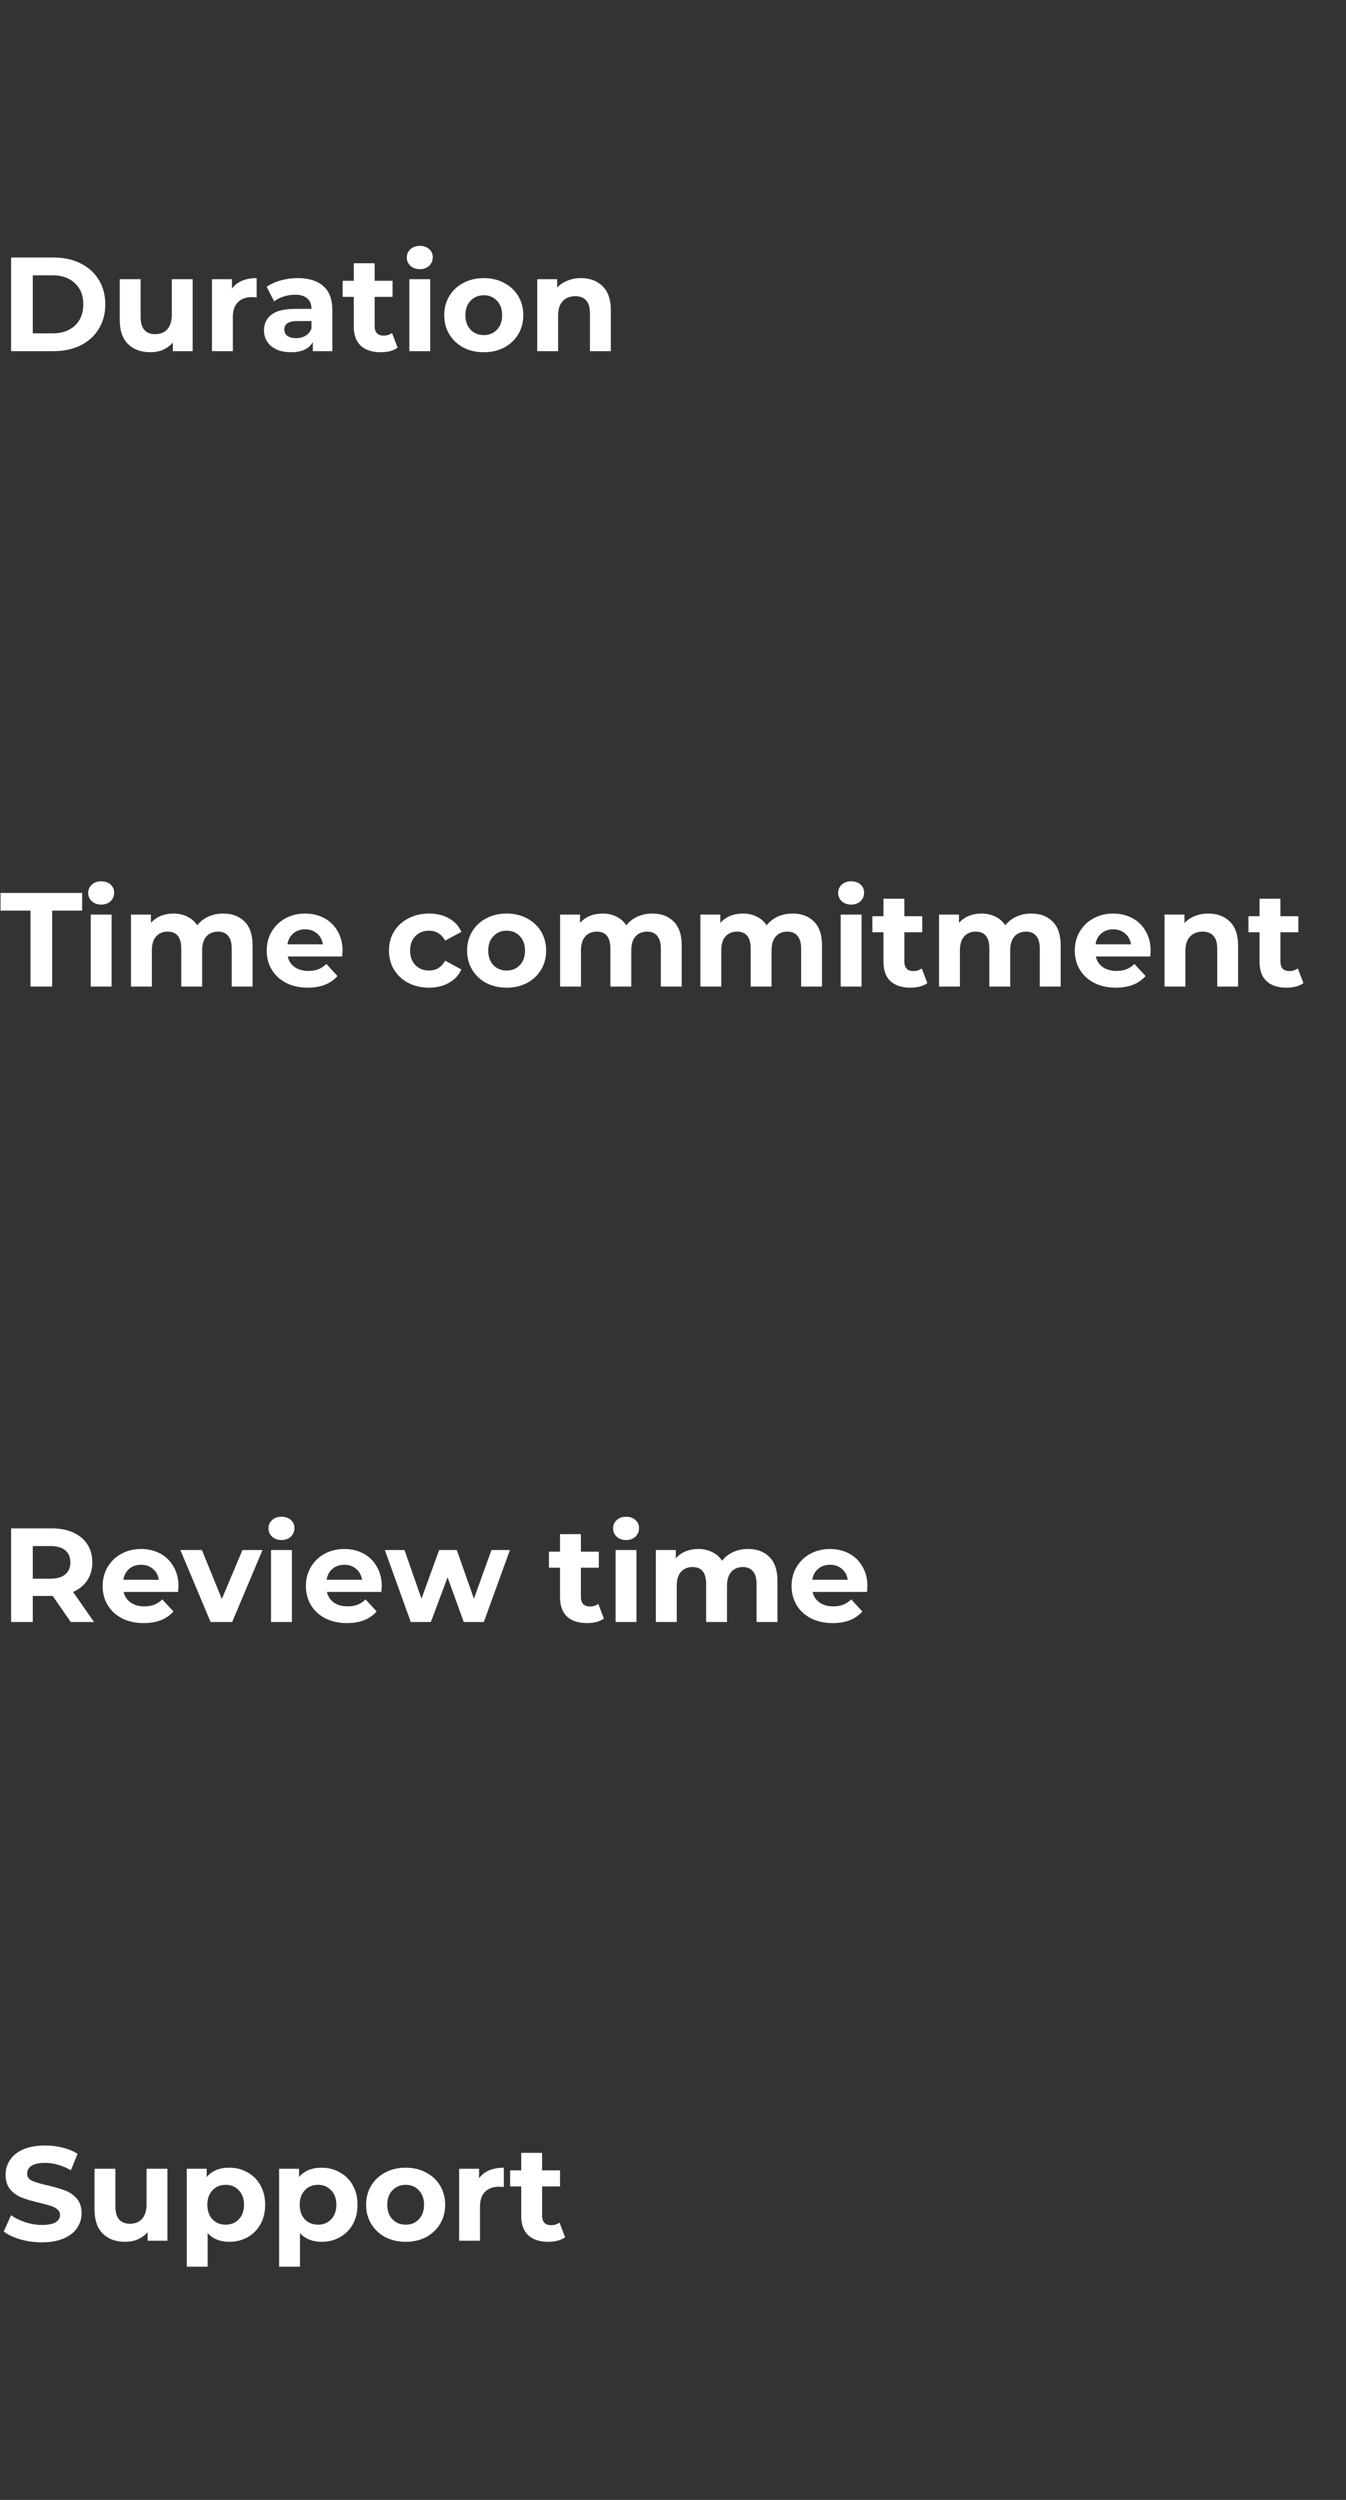
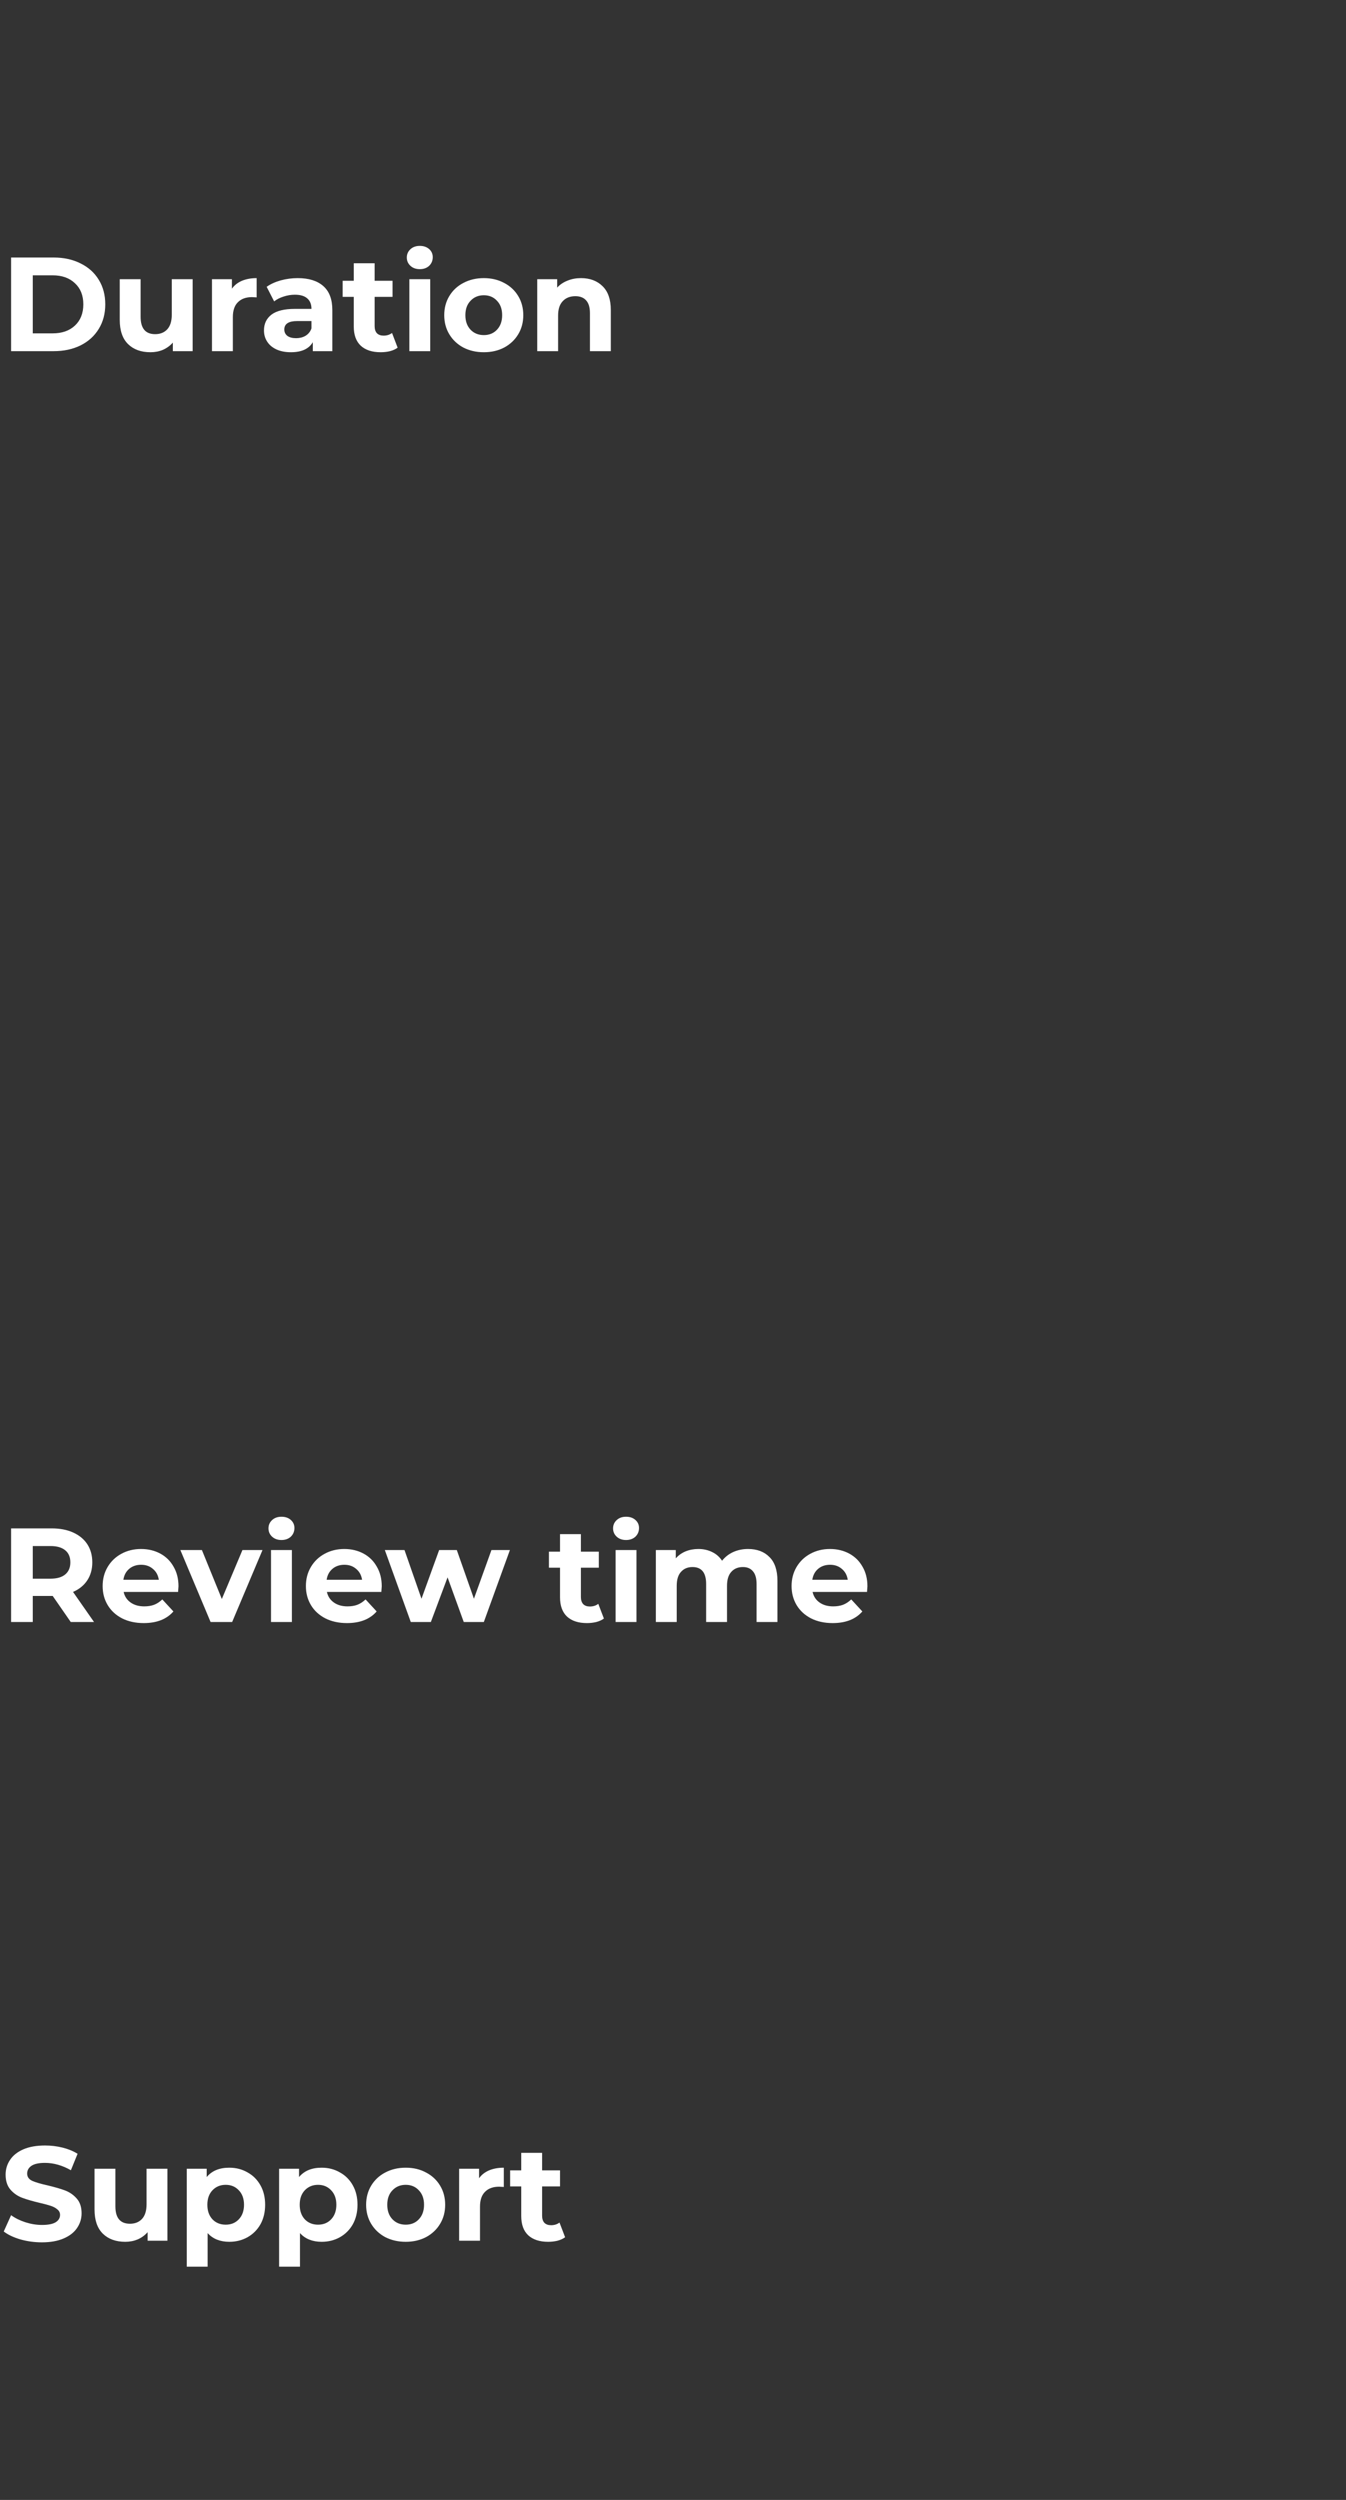
<svg xmlns="http://www.w3.org/2000/svg" width="161" height="299" viewBox="0 0 161 299" fill="none">
  <rect x="0" y="0" width="161" height="299" fill="#333333" stroke="none" />
  <path d="M1.328 30.8H6.416C7.632 30.8 8.704 31.035 9.632 31.504C10.571 31.963 11.296 32.613 11.808 33.456C12.331 34.299 12.592 35.28 12.592 36.4C12.592 37.52 12.331 38.501 11.808 39.344C11.296 40.187 10.571 40.843 9.632 41.312C8.704 41.771 7.632 42 6.416 42H1.328V30.8ZM6.288 39.872C7.408 39.872 8.299 39.563 8.96 38.944C9.632 38.315 9.968 37.467 9.968 36.4C9.968 35.333 9.632 34.491 8.96 33.872C8.299 33.243 7.408 32.928 6.288 32.928H3.92V39.872H6.288ZM23.043 33.392V42H20.675V40.976C20.344 41.349 19.949 41.637 19.491 41.84C19.032 42.032 18.536 42.128 18.003 42.128C16.872 42.128 15.976 41.803 15.315 41.152C14.653 40.501 14.323 39.536 14.323 38.256V33.392H16.819V37.888C16.819 39.275 17.4 39.968 18.563 39.968C19.16 39.968 19.64 39.776 20.003 39.392C20.365 38.997 20.547 38.416 20.547 37.648V33.392H23.043ZM27.739 34.528C28.038 34.112 28.438 33.797 28.939 33.584C29.451 33.371 30.038 33.264 30.699 33.264V35.568C30.422 35.547 30.235 35.536 30.139 35.536C29.424 35.536 28.864 35.739 28.459 36.144C28.054 36.539 27.851 37.136 27.851 37.936V42H25.355V33.392H27.739V34.528ZM35.608 33.264C36.942 33.264 37.966 33.584 38.68 34.224C39.395 34.853 39.752 35.808 39.752 37.088V42H37.416V40.928C36.947 41.728 36.072 42.128 34.792 42.128C34.131 42.128 33.555 42.016 33.064 41.792C32.584 41.568 32.216 41.259 31.96 40.864C31.704 40.469 31.576 40.021 31.576 39.52C31.576 38.72 31.875 38.091 32.472 37.632C33.08 37.173 34.014 36.944 35.272 36.944H37.256C37.256 36.4 37.091 35.984 36.76 35.696C36.43 35.397 35.934 35.248 35.272 35.248C34.814 35.248 34.36 35.323 33.912 35.472C33.475 35.611 33.102 35.803 32.792 36.048L31.896 34.304C32.366 33.973 32.926 33.717 33.576 33.536C34.238 33.355 34.915 33.264 35.608 33.264ZM35.416 40.448C35.843 40.448 36.222 40.352 36.552 40.16C36.883 39.957 37.118 39.664 37.256 39.28V38.4H35.544C34.52 38.4 34.008 38.736 34.008 39.408C34.008 39.728 34.131 39.984 34.376 40.176C34.632 40.357 34.979 40.448 35.416 40.448ZM47.563 41.584C47.318 41.765 47.014 41.904 46.651 42C46.299 42.085 45.926 42.128 45.531 42.128C44.507 42.128 43.713 41.867 43.147 41.344C42.593 40.821 42.315 40.053 42.315 39.04V35.504H40.987V33.584H42.315V31.488H44.811V33.584H46.955V35.504H44.811V39.008C44.811 39.371 44.902 39.653 45.083 39.856C45.275 40.048 45.542 40.144 45.883 40.144C46.278 40.144 46.614 40.037 46.891 39.824L47.563 41.584ZM48.965 33.392H51.461V42H48.965V33.392ZM50.212 32.192C49.754 32.192 49.38 32.059 49.093 31.792C48.804 31.525 48.66 31.195 48.66 30.8C48.66 30.405 48.804 30.075 49.093 29.808C49.38 29.541 49.754 29.408 50.212 29.408C50.671 29.408 51.044 29.536 51.333 29.792C51.62 30.048 51.764 30.368 51.764 30.752C51.764 31.168 51.62 31.515 51.333 31.792C51.044 32.059 50.671 32.192 50.212 32.192ZM57.873 42.128C56.966 42.128 56.15 41.941 55.425 41.568C54.71 41.184 54.15 40.656 53.745 39.984C53.34 39.312 53.137 38.549 53.137 37.696C53.137 36.843 53.34 36.08 53.745 35.408C54.15 34.736 54.71 34.213 55.425 33.84C56.15 33.456 56.966 33.264 57.873 33.264C58.78 33.264 59.59 33.456 60.305 33.84C61.02 34.213 61.58 34.736 61.985 35.408C62.39 36.08 62.593 36.843 62.593 37.696C62.593 38.549 62.39 39.312 61.985 39.984C61.58 40.656 61.02 41.184 60.305 41.568C59.59 41.941 58.78 42.128 57.873 42.128ZM57.873 40.08C58.513 40.08 59.036 39.867 59.441 39.44C59.857 39.003 60.065 38.421 60.065 37.696C60.065 36.971 59.857 36.395 59.441 35.968C59.036 35.531 58.513 35.312 57.873 35.312C57.233 35.312 56.705 35.531 56.289 35.968C55.873 36.395 55.665 36.971 55.665 37.696C55.665 38.421 55.873 39.003 56.289 39.44C56.705 39.867 57.233 40.08 57.873 40.08ZM69.493 33.264C70.56 33.264 71.419 33.584 72.069 34.224C72.731 34.864 73.061 35.813 73.061 37.072V42H70.565V37.456C70.565 36.773 70.416 36.267 70.117 35.936C69.819 35.595 69.387 35.424 68.821 35.424C68.192 35.424 67.691 35.621 67.317 36.016C66.944 36.4 66.757 36.976 66.757 37.744V42H64.261V33.392H66.645V34.4C66.976 34.037 67.387 33.76 67.877 33.568C68.368 33.365 68.907 33.264 69.493 33.264Z" fill="white" />
-   <path d="M3.648 108.912H0.064V106.8H9.824V108.912H6.24V118H3.648V108.912ZM10.855 109.392H13.351V118H10.855V109.392ZM12.103 108.192C11.645 108.192 11.271 108.059 10.983 107.792C10.695 107.525 10.551 107.195 10.551 106.8C10.551 106.405 10.695 106.075 10.983 105.808C11.271 105.541 11.645 105.408 12.103 105.408C12.562 105.408 12.935 105.536 13.223 105.792C13.511 106.048 13.655 106.368 13.655 106.752C13.655 107.168 13.511 107.515 13.223 107.792C12.935 108.059 12.562 108.192 12.103 108.192ZM26.692 109.264C27.769 109.264 28.622 109.584 29.252 110.224C29.892 110.853 30.212 111.803 30.212 113.072V118H27.716V113.456C27.716 112.773 27.572 112.267 27.284 111.936C27.006 111.595 26.606 111.424 26.084 111.424C25.497 111.424 25.033 111.616 24.692 112C24.35 112.373 24.18 112.933 24.18 113.68V118H21.684V113.456C21.684 112.101 21.14 111.424 20.052 111.424C19.476 111.424 19.017 111.616 18.676 112C18.334 112.373 18.164 112.933 18.164 113.68V118H15.668V109.392H18.052V110.384C18.372 110.021 18.761 109.744 19.22 109.552C19.689 109.36 20.201 109.264 20.756 109.264C21.364 109.264 21.913 109.387 22.404 109.632C22.894 109.867 23.289 110.213 23.588 110.672C23.94 110.224 24.382 109.877 24.916 109.632C25.46 109.387 26.052 109.264 26.692 109.264ZM40.975 113.728C40.975 113.76 40.959 113.984 40.927 114.4H34.415C34.532 114.933 34.809 115.355 35.247 115.664C35.684 115.973 36.228 116.128 36.879 116.128C37.327 116.128 37.721 116.064 38.063 115.936C38.415 115.797 38.74 115.584 39.039 115.296L40.367 116.736C39.556 117.664 38.372 118.128 36.815 118.128C35.844 118.128 34.985 117.941 34.239 117.568C33.492 117.184 32.916 116.656 32.511 115.984C32.105 115.312 31.903 114.549 31.903 113.696C31.903 112.853 32.1 112.096 32.495 111.424C32.9 110.741 33.449 110.213 34.143 109.84C34.847 109.456 35.631 109.264 36.495 109.264C37.337 109.264 38.1 109.445 38.783 109.808C39.465 110.171 39.999 110.693 40.383 111.376C40.777 112.048 40.975 112.832 40.975 113.728ZM36.511 111.152C35.945 111.152 35.471 111.312 35.087 111.632C34.703 111.952 34.468 112.389 34.383 112.944H38.623C38.537 112.4 38.303 111.968 37.919 111.648C37.535 111.317 37.065 111.152 36.511 111.152ZM51.328 118.128C50.41 118.128 49.584 117.941 48.848 117.568C48.122 117.184 47.552 116.656 47.136 115.984C46.73 115.312 46.528 114.549 46.528 113.696C46.528 112.843 46.73 112.08 47.136 111.408C47.552 110.736 48.122 110.213 48.848 109.84C49.584 109.456 50.41 109.264 51.328 109.264C52.234 109.264 53.024 109.456 53.696 109.84C54.378 110.213 54.874 110.752 55.184 111.456L53.248 112.496C52.8 111.707 52.154 111.312 51.312 111.312C50.661 111.312 50.122 111.525 49.696 111.952C49.269 112.379 49.056 112.96 49.056 113.696C49.056 114.432 49.269 115.013 49.696 115.44C50.122 115.867 50.661 116.08 51.312 116.08C52.165 116.08 52.81 115.685 53.248 114.896L55.184 115.952C54.874 116.635 54.378 117.168 53.696 117.552C53.024 117.936 52.234 118.128 51.328 118.128ZM60.607 118.128C59.701 118.128 58.885 117.941 58.159 117.568C57.445 117.184 56.885 116.656 56.479 115.984C56.074 115.312 55.871 114.549 55.871 113.696C55.871 112.843 56.074 112.08 56.479 111.408C56.885 110.736 57.445 110.213 58.159 109.84C58.885 109.456 59.701 109.264 60.607 109.264C61.514 109.264 62.325 109.456 63.039 109.84C63.754 110.213 64.314 110.736 64.719 111.408C65.125 112.08 65.327 112.843 65.327 113.696C65.327 114.549 65.125 115.312 64.719 115.984C64.314 116.656 63.754 117.184 63.039 117.568C62.325 117.941 61.514 118.128 60.607 118.128ZM60.607 116.08C61.247 116.08 61.77 115.867 62.175 115.44C62.591 115.003 62.799 114.421 62.799 113.696C62.799 112.971 62.591 112.395 62.175 111.968C61.77 111.531 61.247 111.312 60.607 111.312C59.967 111.312 59.439 111.531 59.023 111.968C58.607 112.395 58.399 112.971 58.399 113.696C58.399 114.421 58.607 115.003 59.023 115.44C59.439 115.867 59.967 116.08 60.607 116.08ZM78.02 109.264C79.097 109.264 79.95 109.584 80.58 110.224C81.22 110.853 81.54 111.803 81.54 113.072V118H79.044V113.456C79.044 112.773 78.9 112.267 78.612 111.936C78.334 111.595 77.934 111.424 77.412 111.424C76.825 111.424 76.361 111.616 76.02 112C75.678 112.373 75.508 112.933 75.508 113.68V118H73.012V113.456C73.012 112.101 72.468 111.424 71.38 111.424C70.804 111.424 70.345 111.616 70.004 112C69.662 112.373 69.492 112.933 69.492 113.68V118H66.996V109.392H69.38V110.384C69.7 110.021 70.089 109.744 70.548 109.552C71.017 109.36 71.529 109.264 72.084 109.264C72.692 109.264 73.241 109.387 73.732 109.632C74.222 109.867 74.617 110.213 74.916 110.672C75.268 110.224 75.71 109.877 76.244 109.632C76.788 109.387 77.38 109.264 78.02 109.264ZM94.801 109.264C95.878 109.264 96.732 109.584 97.361 110.224C98.001 110.853 98.321 111.803 98.321 113.072V118H95.825V113.456C95.825 112.773 95.681 112.267 95.393 111.936C95.116 111.595 94.716 111.424 94.193 111.424C93.606 111.424 93.142 111.616 92.801 112C92.46 112.373 92.289 112.933 92.289 113.68V118H89.793V113.456C89.793 112.101 89.249 111.424 88.161 111.424C87.585 111.424 87.126 111.616 86.785 112C86.444 112.373 86.273 112.933 86.273 113.68V118H83.777V109.392H86.161V110.384C86.481 110.021 86.87 109.744 87.329 109.552C87.798 109.36 88.31 109.264 88.865 109.264C89.473 109.264 90.022 109.387 90.513 109.632C91.004 109.867 91.398 110.213 91.697 110.672C92.049 110.224 92.492 109.877 93.025 109.632C93.569 109.387 94.161 109.264 94.801 109.264ZM100.558 109.392H103.054V118H100.558V109.392ZM101.806 108.192C101.348 108.192 100.974 108.059 100.686 107.792C100.398 107.525 100.254 107.195 100.254 106.8C100.254 106.405 100.398 106.075 100.686 105.808C100.974 105.541 101.348 105.408 101.806 105.408C102.265 105.408 102.638 105.536 102.926 105.792C103.214 106.048 103.358 106.368 103.358 106.752C103.358 107.168 103.214 107.515 102.926 107.792C102.638 108.059 102.265 108.192 101.806 108.192ZM110.923 117.584C110.677 117.765 110.373 117.904 110.011 118C109.659 118.085 109.285 118.128 108.891 118.128C107.867 118.128 107.072 117.867 106.507 117.344C105.952 116.821 105.675 116.053 105.675 115.04V111.504H104.347V109.584H105.675V107.488H108.171V109.584H110.315V111.504H108.171V115.008C108.171 115.371 108.261 115.653 108.443 115.856C108.635 116.048 108.901 116.144 109.243 116.144C109.637 116.144 109.973 116.037 110.251 115.824L110.923 117.584ZM123.348 109.264C124.425 109.264 125.279 109.584 125.908 110.224C126.548 110.853 126.868 111.803 126.868 113.072V118H124.372V113.456C124.372 112.773 124.228 112.267 123.94 111.936C123.663 111.595 123.263 111.424 122.74 111.424C122.153 111.424 121.689 111.616 121.348 112C121.007 112.373 120.836 112.933 120.836 113.68V118H118.34V113.456C118.34 112.101 117.796 111.424 116.708 111.424C116.132 111.424 115.673 111.616 115.332 112C114.991 112.373 114.82 112.933 114.82 113.68V118H112.324V109.392H114.708V110.384C115.028 110.021 115.417 109.744 115.876 109.552C116.345 109.36 116.857 109.264 117.412 109.264C118.02 109.264 118.569 109.387 119.06 109.632C119.551 109.867 119.945 110.213 120.244 110.672C120.596 110.224 121.039 109.877 121.572 109.632C122.116 109.387 122.708 109.264 123.348 109.264ZM137.631 113.728C137.631 113.76 137.615 113.984 137.583 114.4H131.071C131.188 114.933 131.466 115.355 131.903 115.664C132.34 115.973 132.884 116.128 133.535 116.128C133.983 116.128 134.378 116.064 134.719 115.936C135.071 115.797 135.396 115.584 135.695 115.296L137.023 116.736C136.212 117.664 135.028 118.128 133.471 118.128C132.5 118.128 131.642 117.941 130.895 117.568C130.148 117.184 129.572 116.656 129.167 115.984C128.762 115.312 128.559 114.549 128.559 113.696C128.559 112.853 128.756 112.096 129.151 111.424C129.556 110.741 130.106 110.213 130.799 109.84C131.503 109.456 132.287 109.264 133.151 109.264C133.994 109.264 134.756 109.445 135.439 109.808C136.122 110.171 136.655 110.693 137.039 111.376C137.434 112.048 137.631 112.832 137.631 113.728ZM133.167 111.152C132.602 111.152 132.127 111.312 131.743 111.632C131.359 111.952 131.124 112.389 131.039 112.944H135.279C135.194 112.4 134.959 111.968 134.575 111.648C134.191 111.317 133.722 111.152 133.167 111.152ZM144.525 109.264C145.591 109.264 146.45 109.584 147.101 110.224C147.762 110.864 148.093 111.813 148.093 113.072V118H145.597V113.456C145.597 112.773 145.447 112.267 145.149 111.936C144.85 111.595 144.418 111.424 143.853 111.424C143.223 111.424 142.722 111.621 142.349 112.016C141.975 112.4 141.789 112.976 141.789 113.744V118H139.293V109.392H141.677V110.4C142.007 110.037 142.418 109.76 142.909 109.568C143.399 109.365 143.938 109.264 144.525 109.264ZM155.907 117.584C155.662 117.765 155.358 117.904 154.995 118C154.643 118.085 154.27 118.128 153.875 118.128C152.851 118.128 152.056 117.867 151.491 117.344C150.936 116.821 150.659 116.053 150.659 115.04V111.504H149.331V109.584H150.659V107.488H153.155V109.584H155.299V111.504H153.155V115.008C153.155 115.371 153.246 115.653 153.427 115.856C153.619 116.048 153.886 116.144 154.227 116.144C154.622 116.144 154.958 116.037 155.235 115.824L155.907 117.584Z" fill="white" />
  <path d="M8.464 194L6.304 190.88H6.176H3.92V194H1.328V182.8H6.176C7.168 182.8 8.027 182.965 8.752 183.296C9.488 183.627 10.053 184.096 10.448 184.704C10.843 185.312 11.04 186.032 11.04 186.864C11.04 187.696 10.837 188.416 10.432 189.024C10.037 189.621 9.472 190.08 8.736 190.4L11.248 194H8.464ZM8.416 186.864C8.416 186.235 8.213 185.755 7.808 185.424C7.403 185.083 6.811 184.912 6.032 184.912H3.92V188.816H6.032C6.811 188.816 7.403 188.645 7.808 188.304C8.213 187.963 8.416 187.483 8.416 186.864ZM21.35 189.728C21.35 189.76 21.334 189.984 21.302 190.4H14.79C14.907 190.933 15.184 191.355 15.622 191.664C16.059 191.973 16.603 192.128 17.254 192.128C17.702 192.128 18.096 192.064 18.438 191.936C18.79 191.797 19.115 191.584 19.414 191.296L20.742 192.736C19.931 193.664 18.747 194.128 17.19 194.128C16.219 194.128 15.36 193.941 14.614 193.568C13.867 193.184 13.291 192.656 12.886 191.984C12.48 191.312 12.278 190.549 12.278 189.696C12.278 188.853 12.475 188.096 12.87 187.424C13.275 186.741 13.824 186.213 14.518 185.84C15.222 185.456 16.006 185.264 16.87 185.264C17.712 185.264 18.475 185.445 19.158 185.808C19.84 186.171 20.374 186.693 20.758 187.376C21.152 188.048 21.35 188.832 21.35 189.728ZM16.886 187.152C16.32 187.152 15.846 187.312 15.462 187.632C15.078 187.952 14.843 188.389 14.758 188.944H18.998C18.912 188.4 18.678 187.968 18.294 187.648C17.91 187.317 17.44 187.152 16.886 187.152ZM31.399 185.392L27.767 194H25.191L21.575 185.392H24.151L26.535 191.248L28.999 185.392H31.399ZM32.418 185.392H34.914V194H32.418V185.392ZM33.666 184.192C33.207 184.192 32.834 184.059 32.546 183.792C32.258 183.525 32.114 183.195 32.114 182.8C32.114 182.405 32.258 182.075 32.546 181.808C32.834 181.541 33.207 181.408 33.666 181.408C34.124 181.408 34.498 181.536 34.786 181.792C35.074 182.048 35.218 182.368 35.218 182.752C35.218 183.168 35.074 183.515 34.786 183.792C34.498 184.059 34.124 184.192 33.666 184.192ZM45.662 189.728C45.662 189.76 45.646 189.984 45.614 190.4H39.102C39.219 190.933 39.497 191.355 39.934 191.664C40.371 191.973 40.916 192.128 41.566 192.128C42.014 192.128 42.409 192.064 42.75 191.936C43.102 191.797 43.428 191.584 43.726 191.296L45.054 192.736C44.243 193.664 43.059 194.128 41.502 194.128C40.532 194.128 39.673 193.941 38.926 193.568C38.179 193.184 37.603 192.656 37.198 191.984C36.793 191.312 36.59 190.549 36.59 189.696C36.59 188.853 36.788 188.096 37.182 187.424C37.587 186.741 38.137 186.213 38.83 185.84C39.534 185.456 40.318 185.264 41.182 185.264C42.025 185.264 42.788 185.445 43.47 185.808C44.153 186.171 44.686 186.693 45.07 187.376C45.465 188.048 45.662 188.832 45.662 189.728ZM41.198 187.152C40.633 187.152 40.158 187.312 39.774 187.632C39.39 187.952 39.156 188.389 39.07 188.944H43.31C43.225 188.4 42.99 187.968 42.606 187.648C42.222 187.317 41.753 187.152 41.198 187.152ZM60.992 185.392L57.872 194H55.472L53.536 188.656L51.536 194H49.136L46.032 185.392H48.384L50.416 191.216L52.528 185.392H54.64L56.688 191.216L58.784 185.392H60.992ZM72.235 193.584C71.99 193.765 71.686 193.904 71.323 194C70.971 194.085 70.598 194.128 70.203 194.128C69.179 194.128 68.385 193.867 67.819 193.344C67.265 192.821 66.987 192.053 66.987 191.04V187.504H65.659V185.584H66.987V183.488H69.483V185.584H71.627V187.504H69.483V191.008C69.483 191.371 69.574 191.653 69.755 191.856C69.947 192.048 70.214 192.144 70.555 192.144C70.95 192.144 71.286 192.037 71.563 191.824L72.235 193.584ZM73.636 185.392H76.132V194H73.636V185.392ZM74.884 184.192C74.426 184.192 74.052 184.059 73.764 183.792C73.476 183.525 73.332 183.195 73.332 182.8C73.332 182.405 73.476 182.075 73.764 181.808C74.052 181.541 74.426 181.408 74.884 181.408C75.343 181.408 75.716 181.536 76.004 181.792C76.292 182.048 76.436 182.368 76.436 182.752C76.436 183.168 76.292 183.515 76.004 183.792C75.716 184.059 75.343 184.192 74.884 184.192ZM89.473 185.264C90.55 185.264 91.403 185.584 92.033 186.224C92.673 186.853 92.993 187.803 92.993 189.072V194H90.497V189.456C90.497 188.773 90.353 188.267 90.065 187.936C89.787 187.595 89.388 187.424 88.865 187.424C88.278 187.424 87.814 187.616 87.473 188C87.132 188.373 86.961 188.933 86.961 189.68V194H84.465V189.456C84.465 188.101 83.921 187.424 82.833 187.424C82.257 187.424 81.798 187.616 81.457 188C81.115 188.373 80.945 188.933 80.945 189.68V194H78.449V185.392H80.833V186.384C81.153 186.021 81.542 185.744 82.001 185.552C82.47 185.36 82.982 185.264 83.537 185.264C84.145 185.264 84.694 185.387 85.185 185.632C85.675 185.867 86.07 186.213 86.369 186.672C86.721 186.224 87.163 185.877 87.697 185.632C88.241 185.387 88.833 185.264 89.473 185.264ZM103.756 189.728C103.756 189.76 103.74 189.984 103.708 190.4H97.196C97.313 190.933 97.591 191.355 98.028 191.664C98.465 191.973 99.009 192.128 99.66 192.128C100.108 192.128 100.503 192.064 100.844 191.936C101.196 191.797 101.521 191.584 101.82 191.296L103.148 192.736C102.337 193.664 101.153 194.128 99.596 194.128C98.625 194.128 97.766 193.941 97.02 193.568C96.273 193.184 95.697 192.656 95.292 191.984C94.886 191.312 94.684 190.549 94.684 189.696C94.684 188.853 94.881 188.096 95.276 187.424C95.681 186.741 96.231 186.213 96.924 185.84C97.628 185.456 98.412 185.264 99.276 185.264C100.119 185.264 100.881 185.445 101.564 185.808C102.247 186.171 102.78 186.693 103.164 187.376C103.559 188.048 103.756 188.832 103.756 189.728ZM99.292 187.152C98.727 187.152 98.252 187.312 97.868 187.632C97.484 187.952 97.249 188.389 97.164 188.944H101.404C101.319 188.4 101.084 187.968 100.7 187.648C100.316 187.317 99.847 187.152 99.292 187.152Z" fill="white" />
-   <path d="M5.008 268.192C4.123 268.192 3.264 268.075 2.432 267.84C1.611 267.595 0.949 267.28 0.448 266.896L1.328 264.944C1.808 265.296 2.379 265.579 3.04 265.792C3.701 266.005 4.363 266.112 5.024 266.112C5.76 266.112 6.304 266.005 6.656 265.792C7.008 265.568 7.184 265.275 7.184 264.912C7.184 264.645 7.077 264.427 6.864 264.256C6.661 264.075 6.395 263.931 6.064 263.824C5.744 263.717 5.307 263.6 4.752 263.472C3.899 263.269 3.2 263.067 2.656 262.864C2.112 262.661 1.643 262.336 1.248 261.888C0.864 261.44 0.672 260.843 0.672 260.096C0.672 259.445 0.848 258.859 1.2 258.336C1.552 257.803 2.08 257.381 2.784 257.072C3.499 256.763 4.368 256.608 5.392 256.608C6.107 256.608 6.805 256.693 7.488 256.864C8.171 257.035 8.768 257.28 9.28 257.6L8.48 259.568C7.445 258.981 6.411 258.688 5.376 258.688C4.651 258.688 4.112 258.805 3.76 259.04C3.419 259.275 3.248 259.584 3.248 259.968C3.248 260.352 3.445 260.64 3.84 260.832C4.245 261.013 4.859 261.195 5.68 261.376C6.533 261.579 7.232 261.781 7.776 261.984C8.32 262.187 8.784 262.507 9.168 262.944C9.563 263.381 9.76 263.973 9.76 264.72C9.76 265.36 9.579 265.947 9.216 266.48C8.864 267.003 8.331 267.419 7.616 267.728C6.901 268.037 6.032 268.192 5.008 268.192ZM20.027 259.392V268H17.659V266.976C17.328 267.349 16.934 267.637 16.475 267.84C16.017 268.032 15.521 268.128 14.987 268.128C13.857 268.128 12.96 267.803 12.299 267.152C11.638 266.501 11.307 265.536 11.307 264.256V259.392H13.803V263.888C13.803 265.275 14.384 265.968 15.547 265.968C16.145 265.968 16.625 265.776 16.987 265.392C17.35 264.997 17.531 264.416 17.531 263.648V259.392H20.027ZM27.427 259.264C28.227 259.264 28.953 259.451 29.604 259.824C30.265 260.187 30.782 260.704 31.155 261.376C31.529 262.037 31.715 262.811 31.715 263.696C31.715 264.581 31.529 265.36 31.155 266.032C30.782 266.693 30.265 267.211 29.604 267.584C28.953 267.947 28.227 268.128 27.427 268.128C26.329 268.128 25.465 267.781 24.835 267.088V271.104H22.34V259.392H24.724V260.384C25.342 259.637 26.244 259.264 27.427 259.264ZM26.995 266.08C27.636 266.08 28.158 265.867 28.564 265.44C28.98 265.003 29.188 264.421 29.188 263.696C29.188 262.971 28.98 262.395 28.564 261.968C28.158 261.531 27.636 261.312 26.995 261.312C26.355 261.312 25.828 261.531 25.412 261.968C25.006 262.395 24.803 262.971 24.803 263.696C24.803 264.421 25.006 265.003 25.412 265.44C25.828 265.867 26.355 266.08 26.995 266.08ZM38.474 259.264C39.274 259.264 40 259.451 40.65 259.824C41.312 260.187 41.829 260.704 42.202 261.376C42.576 262.037 42.762 262.811 42.762 263.696C42.762 264.581 42.576 265.36 42.202 266.032C41.829 266.693 41.312 267.211 40.65 267.584C40 267.947 39.274 268.128 38.474 268.128C37.376 268.128 36.512 267.781 35.882 267.088V271.104H33.386V259.392H35.77V260.384C36.389 259.637 37.29 259.264 38.474 259.264ZM38.042 266.08C38.682 266.08 39.205 265.867 39.61 265.44C40.026 265.003 40.234 264.421 40.234 263.696C40.234 262.971 40.026 262.395 39.61 261.968C39.205 261.531 38.682 261.312 38.042 261.312C37.402 261.312 36.874 261.531 36.458 261.968C36.053 262.395 35.85 262.971 35.85 263.696C35.85 264.421 36.053 265.003 36.458 265.44C36.874 265.867 37.402 266.08 38.042 266.08ZM48.529 268.128C47.623 268.128 46.807 267.941 46.081 267.568C45.367 267.184 44.807 266.656 44.401 265.984C43.996 265.312 43.793 264.549 43.793 263.696C43.793 262.843 43.996 262.08 44.401 261.408C44.807 260.736 45.367 260.213 46.081 259.84C46.807 259.456 47.623 259.264 48.529 259.264C49.436 259.264 50.247 259.456 50.961 259.84C51.676 260.213 52.236 260.736 52.641 261.408C53.047 262.08 53.249 262.843 53.249 263.696C53.249 264.549 53.047 265.312 52.641 265.984C52.236 266.656 51.676 267.184 50.961 267.568C50.247 267.941 49.436 268.128 48.529 268.128ZM48.529 266.08C49.169 266.08 49.692 265.867 50.097 265.44C50.513 265.003 50.721 264.421 50.721 263.696C50.721 262.971 50.513 262.395 50.097 261.968C49.692 261.531 49.169 261.312 48.529 261.312C47.889 261.312 47.361 261.531 46.945 261.968C46.529 262.395 46.321 262.971 46.321 263.696C46.321 264.421 46.529 265.003 46.945 265.44C47.361 265.867 47.889 266.08 48.529 266.08ZM57.302 260.528C57.6 260.112 58 259.797 58.502 259.584C59.014 259.371 59.6 259.264 60.262 259.264V261.568C59.984 261.547 59.798 261.536 59.702 261.536C58.987 261.536 58.427 261.739 58.022 262.144C57.616 262.539 57.414 263.136 57.414 263.936V268H54.918V259.392H57.302V260.528ZM67.595 267.584C67.349 267.765 67.045 267.904 66.683 268C66.331 268.085 65.957 268.128 65.563 268.128C64.539 268.128 63.744 267.867 63.179 267.344C62.624 266.821 62.347 266.053 62.347 265.04V261.504H61.019V259.584H62.347V257.488H64.843V259.584H66.987V261.504H64.843V265.008C64.843 265.371 64.933 265.653 65.115 265.856C65.307 266.048 65.573 266.144 65.915 266.144C66.309 266.144 66.645 266.037 66.923 265.824L67.595 267.584Z" fill="white" />
+   <path d="M5.008 268.192C4.123 268.192 3.264 268.075 2.432 267.84C1.611 267.595 0.949 267.28 0.448 266.896L1.328 264.944C1.808 265.296 2.379 265.579 3.04 265.792C3.701 266.005 4.363 266.112 5.024 266.112C5.76 266.112 6.304 266.005 6.656 265.792C7.008 265.568 7.184 265.275 7.184 264.912C7.184 264.645 7.077 264.427 6.864 264.256C6.661 264.075 6.395 263.931 6.064 263.824C5.744 263.717 5.307 263.6 4.752 263.472C3.899 263.269 3.2 263.067 2.656 262.864C2.112 262.661 1.643 262.336 1.248 261.888C0.864 261.44 0.672 260.843 0.672 260.096C0.672 259.445 0.848 258.859 1.2 258.336C1.552 257.803 2.08 257.381 2.784 257.072C3.499 256.763 4.368 256.608 5.392 256.608C6.107 256.608 6.805 256.693 7.488 256.864C8.171 257.035 8.768 257.28 9.28 257.6L8.48 259.568C7.445 258.981 6.411 258.688 5.376 258.688C4.651 258.688 4.112 258.805 3.76 259.04C3.419 259.275 3.248 259.584 3.248 259.968C3.248 260.352 3.445 260.64 3.84 260.832C4.245 261.013 4.859 261.195 5.68 261.376C6.533 261.579 7.232 261.781 7.776 261.984C8.32 262.187 8.784 262.507 9.168 262.944C9.563 263.381 9.76 263.973 9.76 264.72C9.76 265.36 9.579 265.947 9.216 266.48C8.864 267.003 8.331 267.419 7.616 267.728C6.901 268.037 6.032 268.192 5.008 268.192ZM20.027 259.392V268H17.659V266.976C17.328 267.349 16.934 267.637 16.475 267.84C16.017 268.032 15.521 268.128 14.987 268.128C13.857 268.128 12.96 267.803 12.299 267.152C11.638 266.501 11.307 265.536 11.307 264.256V259.392H13.803V263.888C13.803 265.275 14.384 265.968 15.547 265.968C16.145 265.968 16.625 265.776 16.987 265.392C17.35 264.997 17.531 264.416 17.531 263.648V259.392ZM27.427 259.264C28.227 259.264 28.953 259.451 29.604 259.824C30.265 260.187 30.782 260.704 31.155 261.376C31.529 262.037 31.715 262.811 31.715 263.696C31.715 264.581 31.529 265.36 31.155 266.032C30.782 266.693 30.265 267.211 29.604 267.584C28.953 267.947 28.227 268.128 27.427 268.128C26.329 268.128 25.465 267.781 24.835 267.088V271.104H22.34V259.392H24.724V260.384C25.342 259.637 26.244 259.264 27.427 259.264ZM26.995 266.08C27.636 266.08 28.158 265.867 28.564 265.44C28.98 265.003 29.188 264.421 29.188 263.696C29.188 262.971 28.98 262.395 28.564 261.968C28.158 261.531 27.636 261.312 26.995 261.312C26.355 261.312 25.828 261.531 25.412 261.968C25.006 262.395 24.803 262.971 24.803 263.696C24.803 264.421 25.006 265.003 25.412 265.44C25.828 265.867 26.355 266.08 26.995 266.08ZM38.474 259.264C39.274 259.264 40 259.451 40.65 259.824C41.312 260.187 41.829 260.704 42.202 261.376C42.576 262.037 42.762 262.811 42.762 263.696C42.762 264.581 42.576 265.36 42.202 266.032C41.829 266.693 41.312 267.211 40.65 267.584C40 267.947 39.274 268.128 38.474 268.128C37.376 268.128 36.512 267.781 35.882 267.088V271.104H33.386V259.392H35.77V260.384C36.389 259.637 37.29 259.264 38.474 259.264ZM38.042 266.08C38.682 266.08 39.205 265.867 39.61 265.44C40.026 265.003 40.234 264.421 40.234 263.696C40.234 262.971 40.026 262.395 39.61 261.968C39.205 261.531 38.682 261.312 38.042 261.312C37.402 261.312 36.874 261.531 36.458 261.968C36.053 262.395 35.85 262.971 35.85 263.696C35.85 264.421 36.053 265.003 36.458 265.44C36.874 265.867 37.402 266.08 38.042 266.08ZM48.529 268.128C47.623 268.128 46.807 267.941 46.081 267.568C45.367 267.184 44.807 266.656 44.401 265.984C43.996 265.312 43.793 264.549 43.793 263.696C43.793 262.843 43.996 262.08 44.401 261.408C44.807 260.736 45.367 260.213 46.081 259.84C46.807 259.456 47.623 259.264 48.529 259.264C49.436 259.264 50.247 259.456 50.961 259.84C51.676 260.213 52.236 260.736 52.641 261.408C53.047 262.08 53.249 262.843 53.249 263.696C53.249 264.549 53.047 265.312 52.641 265.984C52.236 266.656 51.676 267.184 50.961 267.568C50.247 267.941 49.436 268.128 48.529 268.128ZM48.529 266.08C49.169 266.08 49.692 265.867 50.097 265.44C50.513 265.003 50.721 264.421 50.721 263.696C50.721 262.971 50.513 262.395 50.097 261.968C49.692 261.531 49.169 261.312 48.529 261.312C47.889 261.312 47.361 261.531 46.945 261.968C46.529 262.395 46.321 262.971 46.321 263.696C46.321 264.421 46.529 265.003 46.945 265.44C47.361 265.867 47.889 266.08 48.529 266.08ZM57.302 260.528C57.6 260.112 58 259.797 58.502 259.584C59.014 259.371 59.6 259.264 60.262 259.264V261.568C59.984 261.547 59.798 261.536 59.702 261.536C58.987 261.536 58.427 261.739 58.022 262.144C57.616 262.539 57.414 263.136 57.414 263.936V268H54.918V259.392H57.302V260.528ZM67.595 267.584C67.349 267.765 67.045 267.904 66.683 268C66.331 268.085 65.957 268.128 65.563 268.128C64.539 268.128 63.744 267.867 63.179 267.344C62.624 266.821 62.347 266.053 62.347 265.04V261.504H61.019V259.584H62.347V257.488H64.843V259.584H66.987V261.504H64.843V265.008C64.843 265.371 64.933 265.653 65.115 265.856C65.307 266.048 65.573 266.144 65.915 266.144C66.309 266.144 66.645 266.037 66.923 265.824L67.595 267.584Z" fill="white" />
</svg>